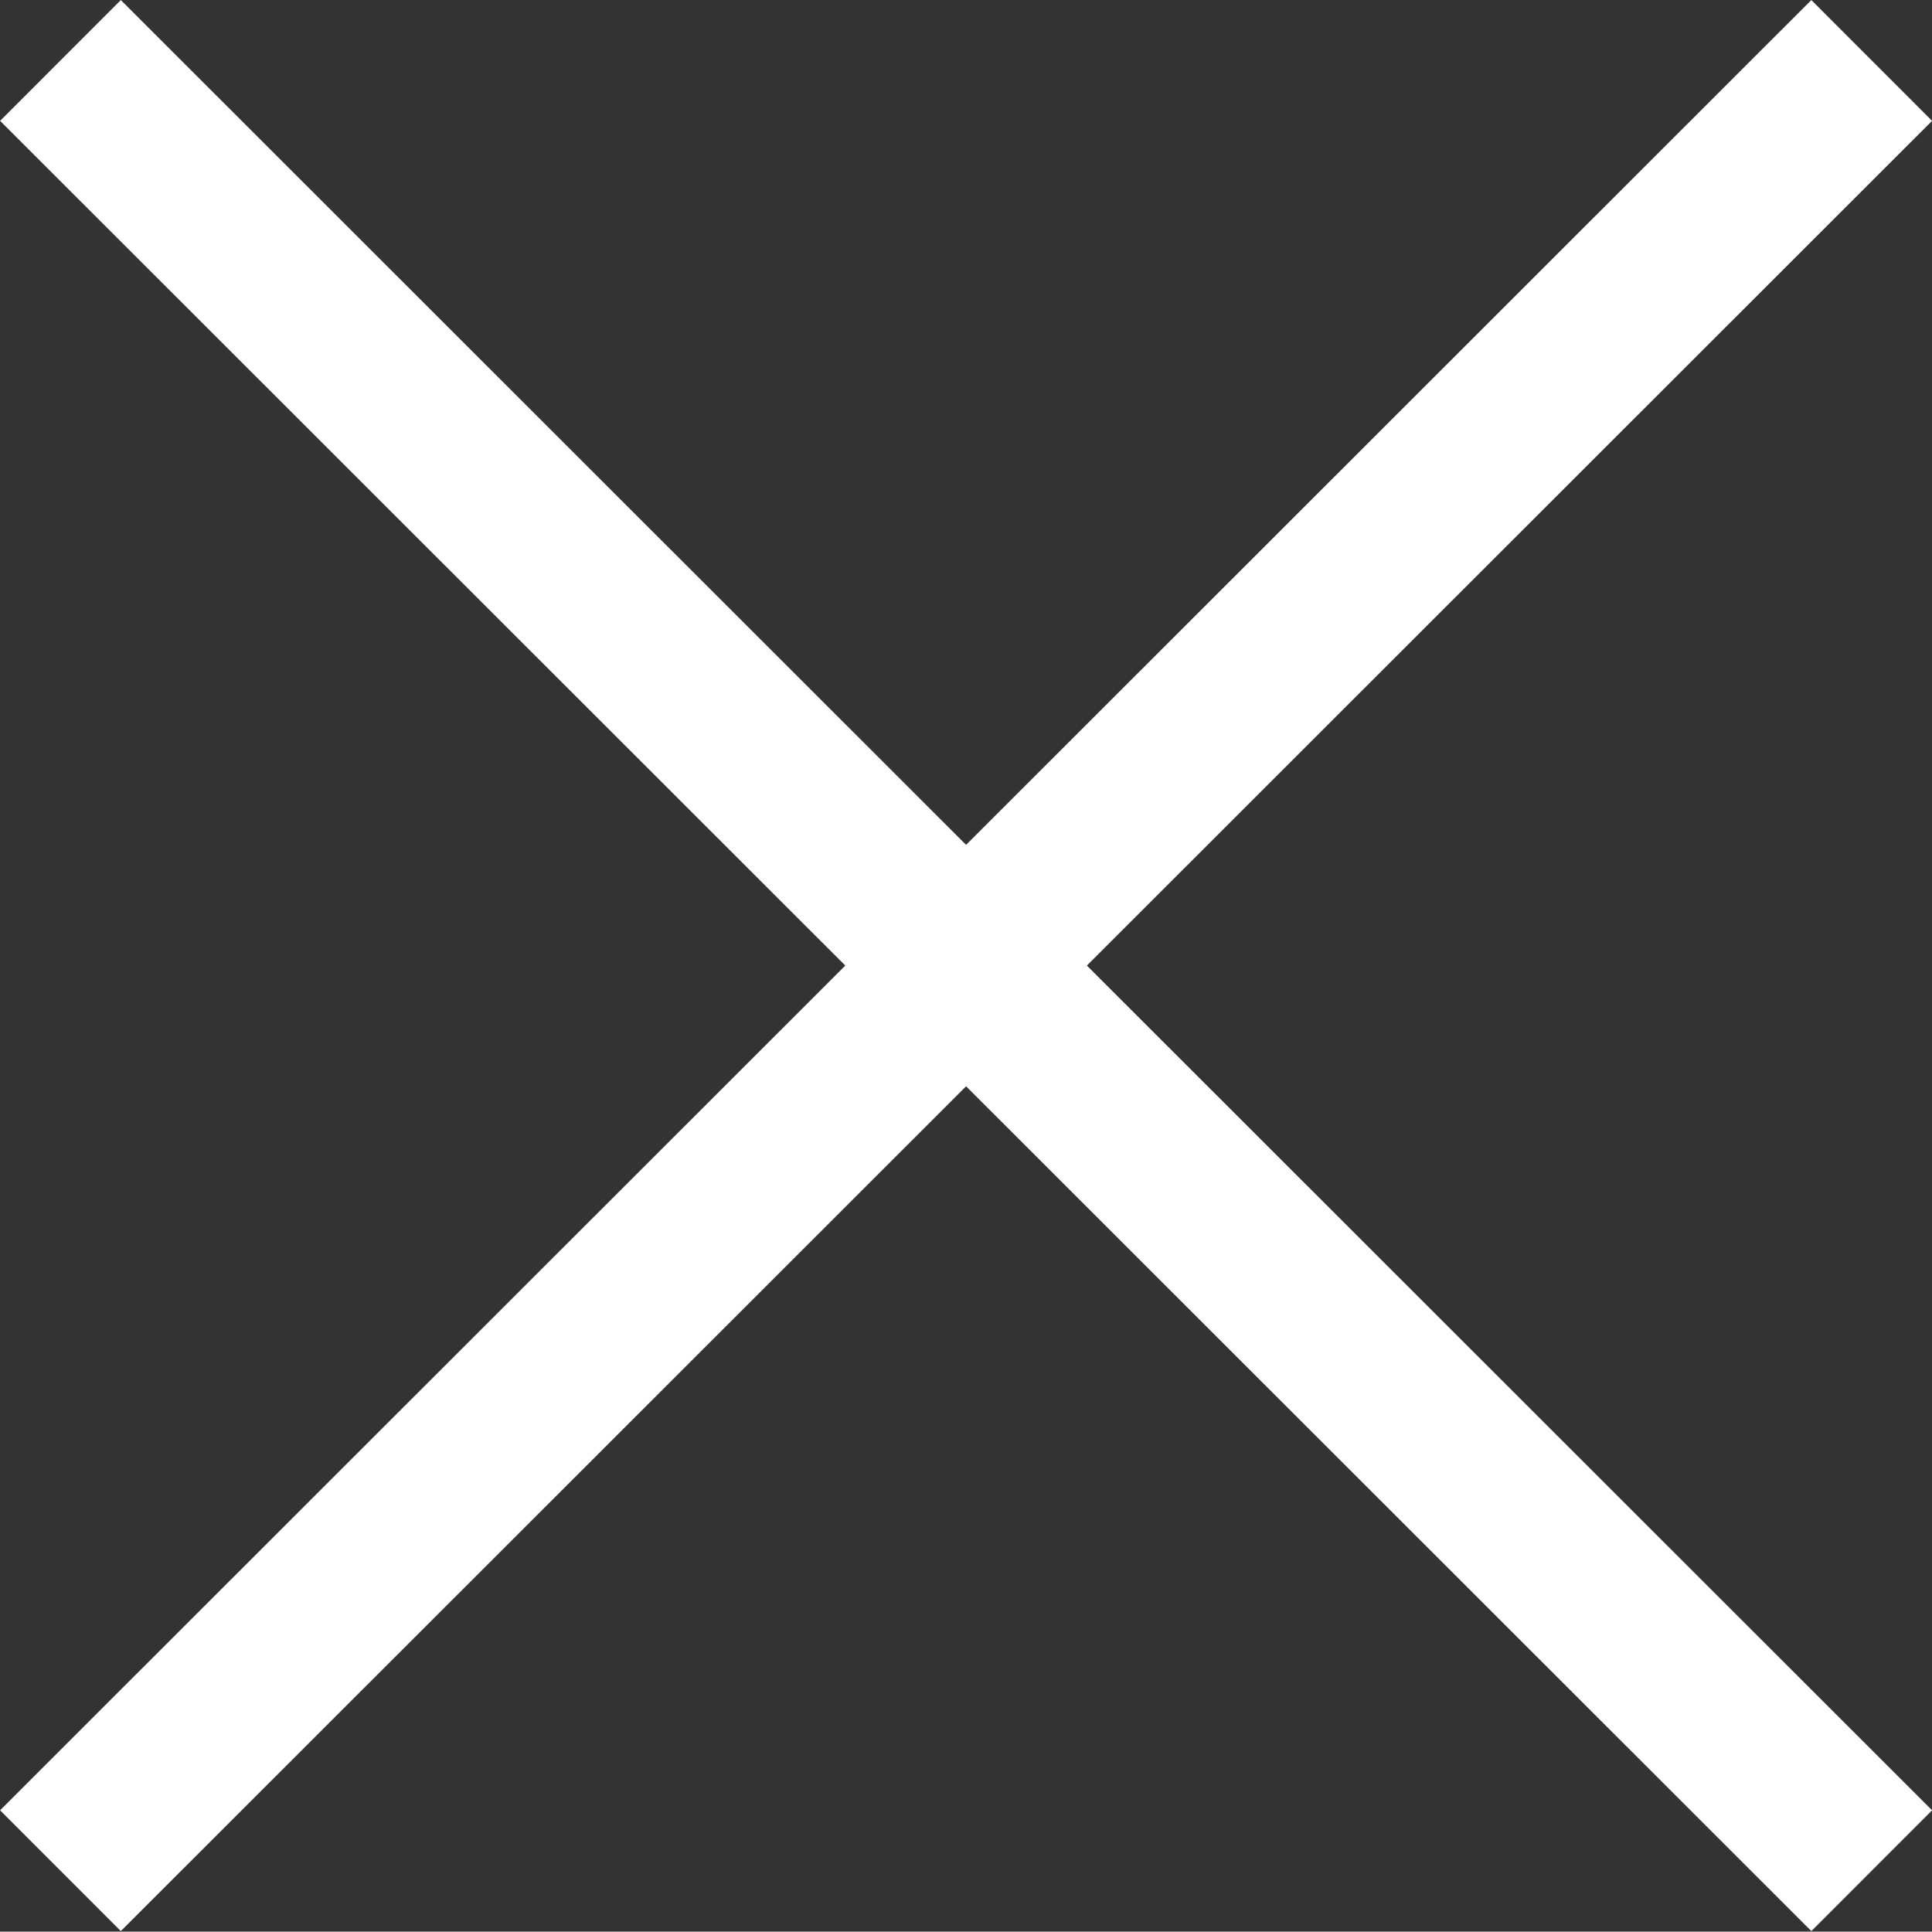
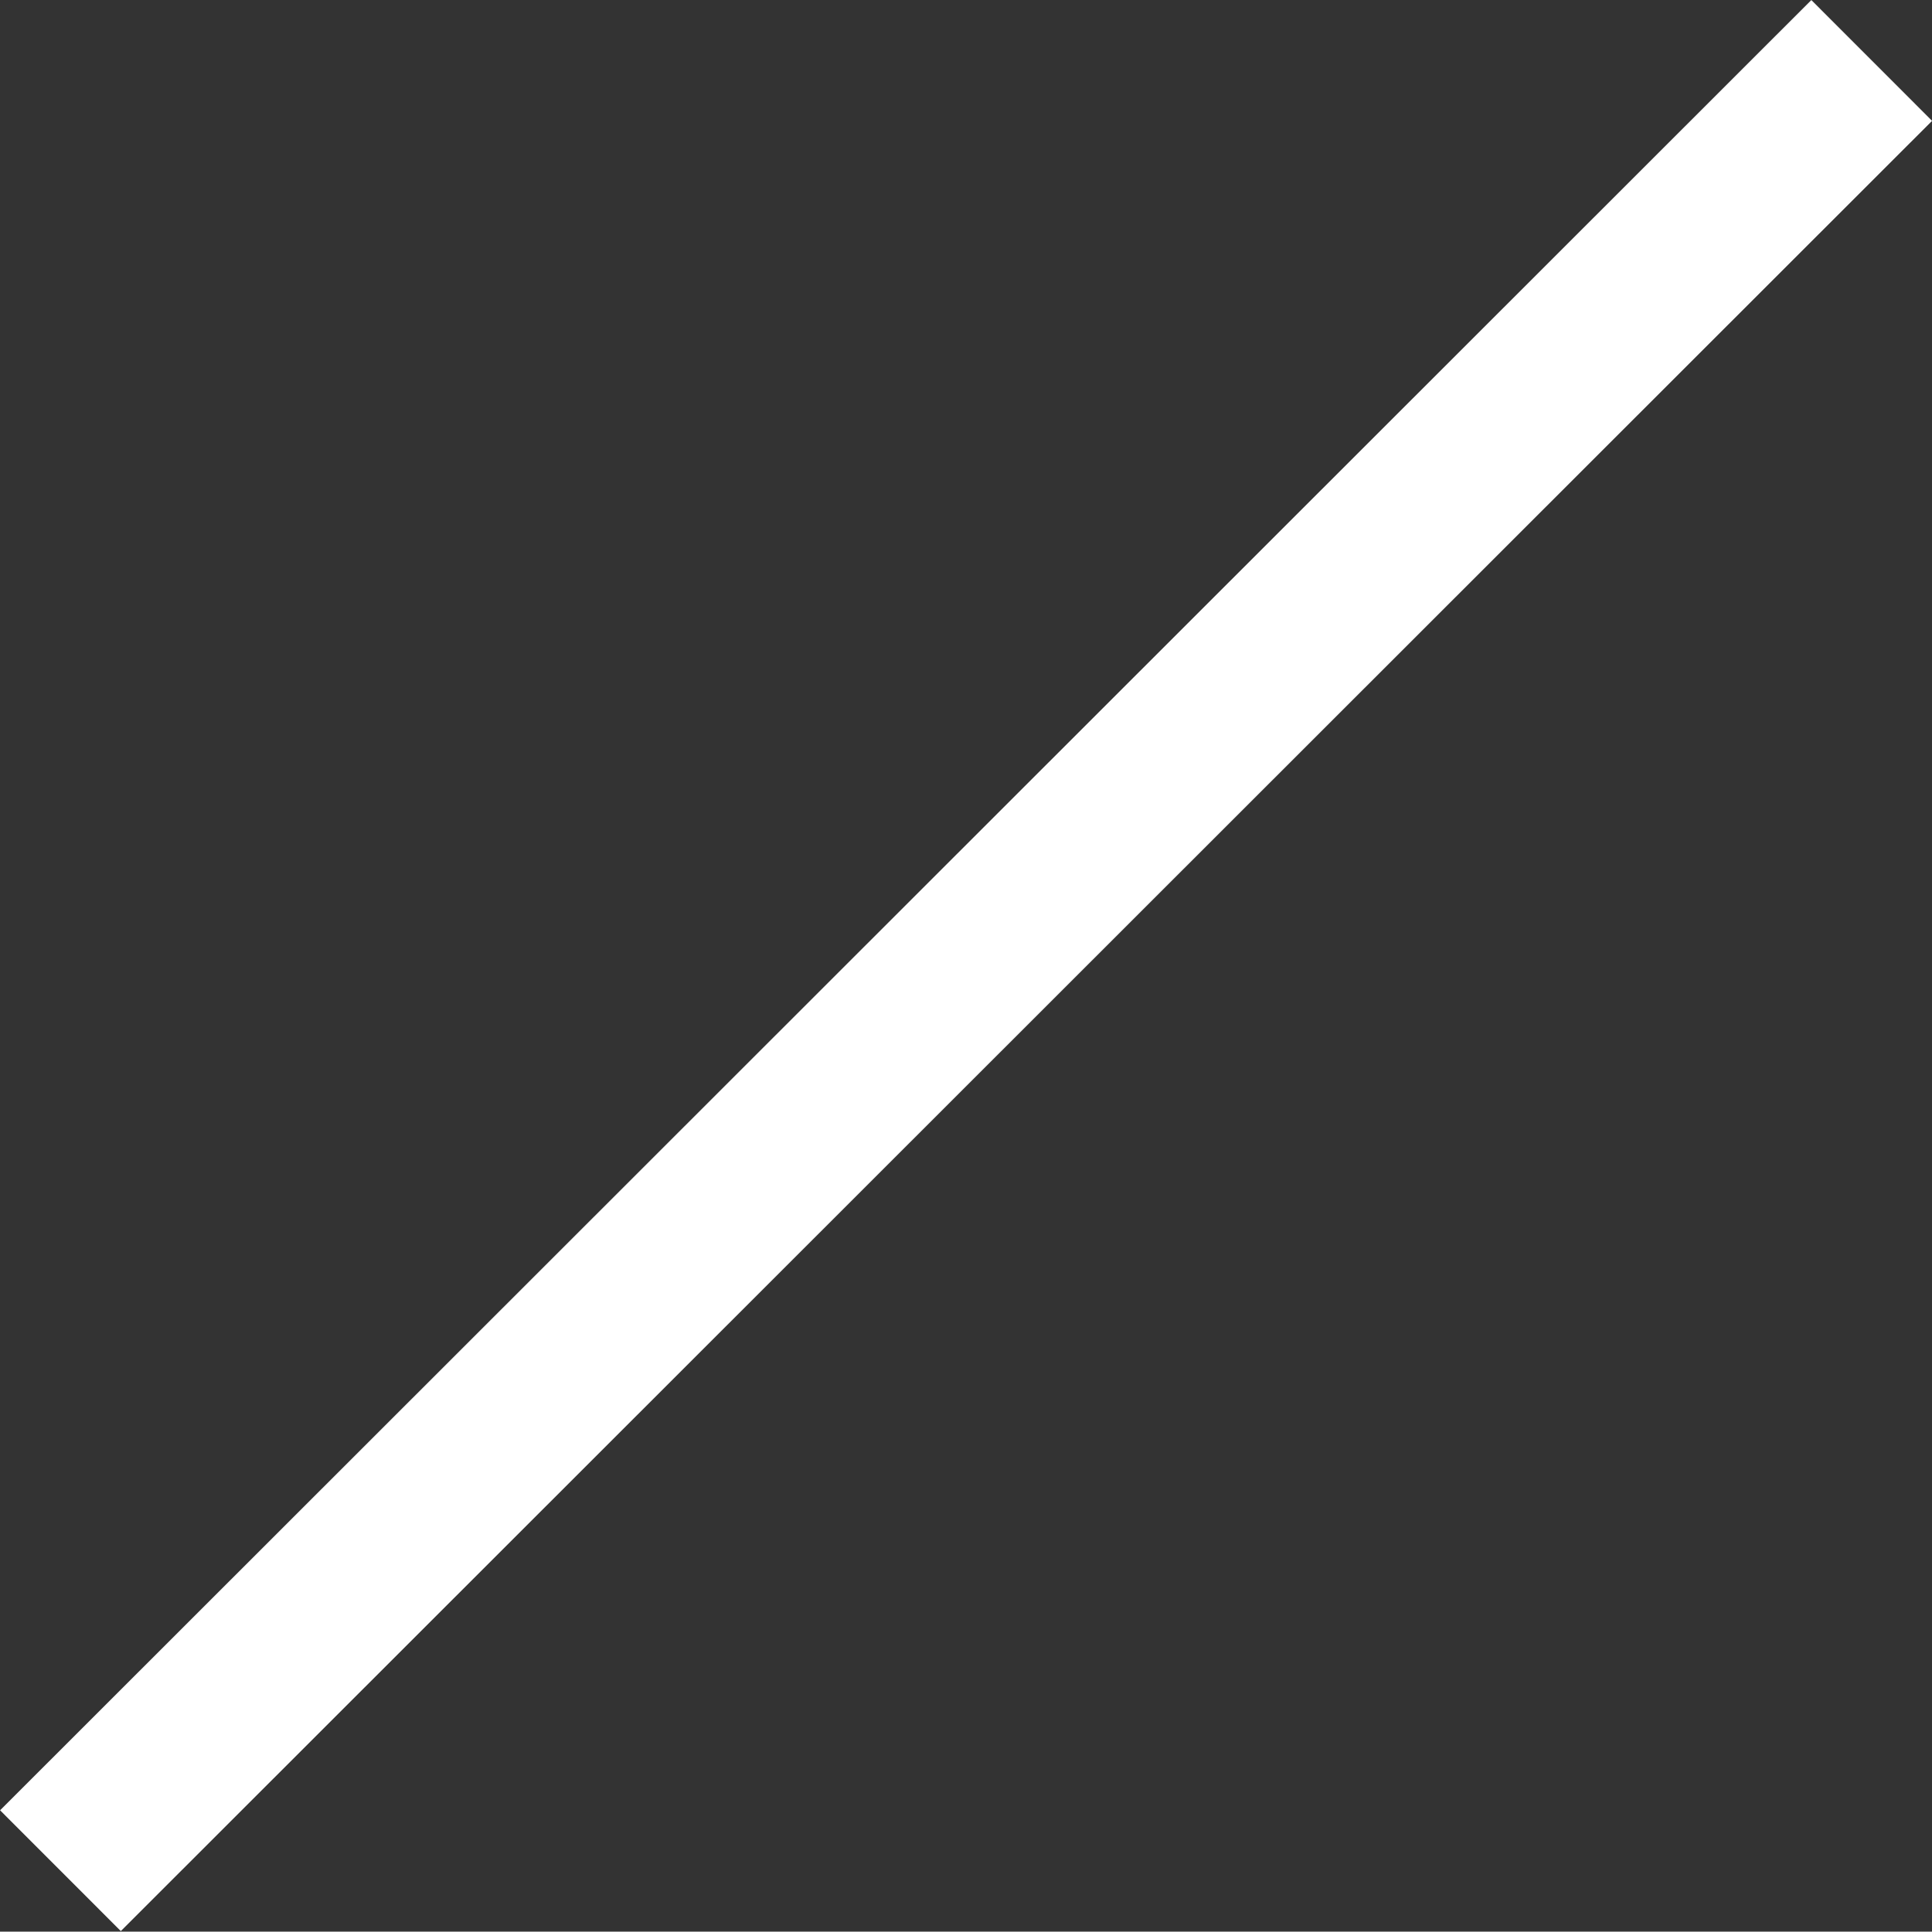
<svg xmlns="http://www.w3.org/2000/svg" width="11.313" height="11.311" viewBox="0 0 11.313 11.311">
  <rect x="0" y="0" width="11.313" height="11.311" fill="#333333" stroke="none" />
  <g id="グループ_5101" data-name="グループ 5101" transform="translate(0.354 0.354)">
-     <path id="パス_27630" data-name="パス 27630" d="M-3564.943-21950.234l10.606,10.6" transform="translate(3564.943 21950.234)" fill="none" stroke="#fff" stroke-width="1" />
    <path id="パス_27631" data-name="パス 27631" d="M-3554.338-21950.234l-10.606,10.6" transform="translate(3564.944 21950.234)" fill="none" stroke="#fff" stroke-width="1" />
  </g>
</svg>